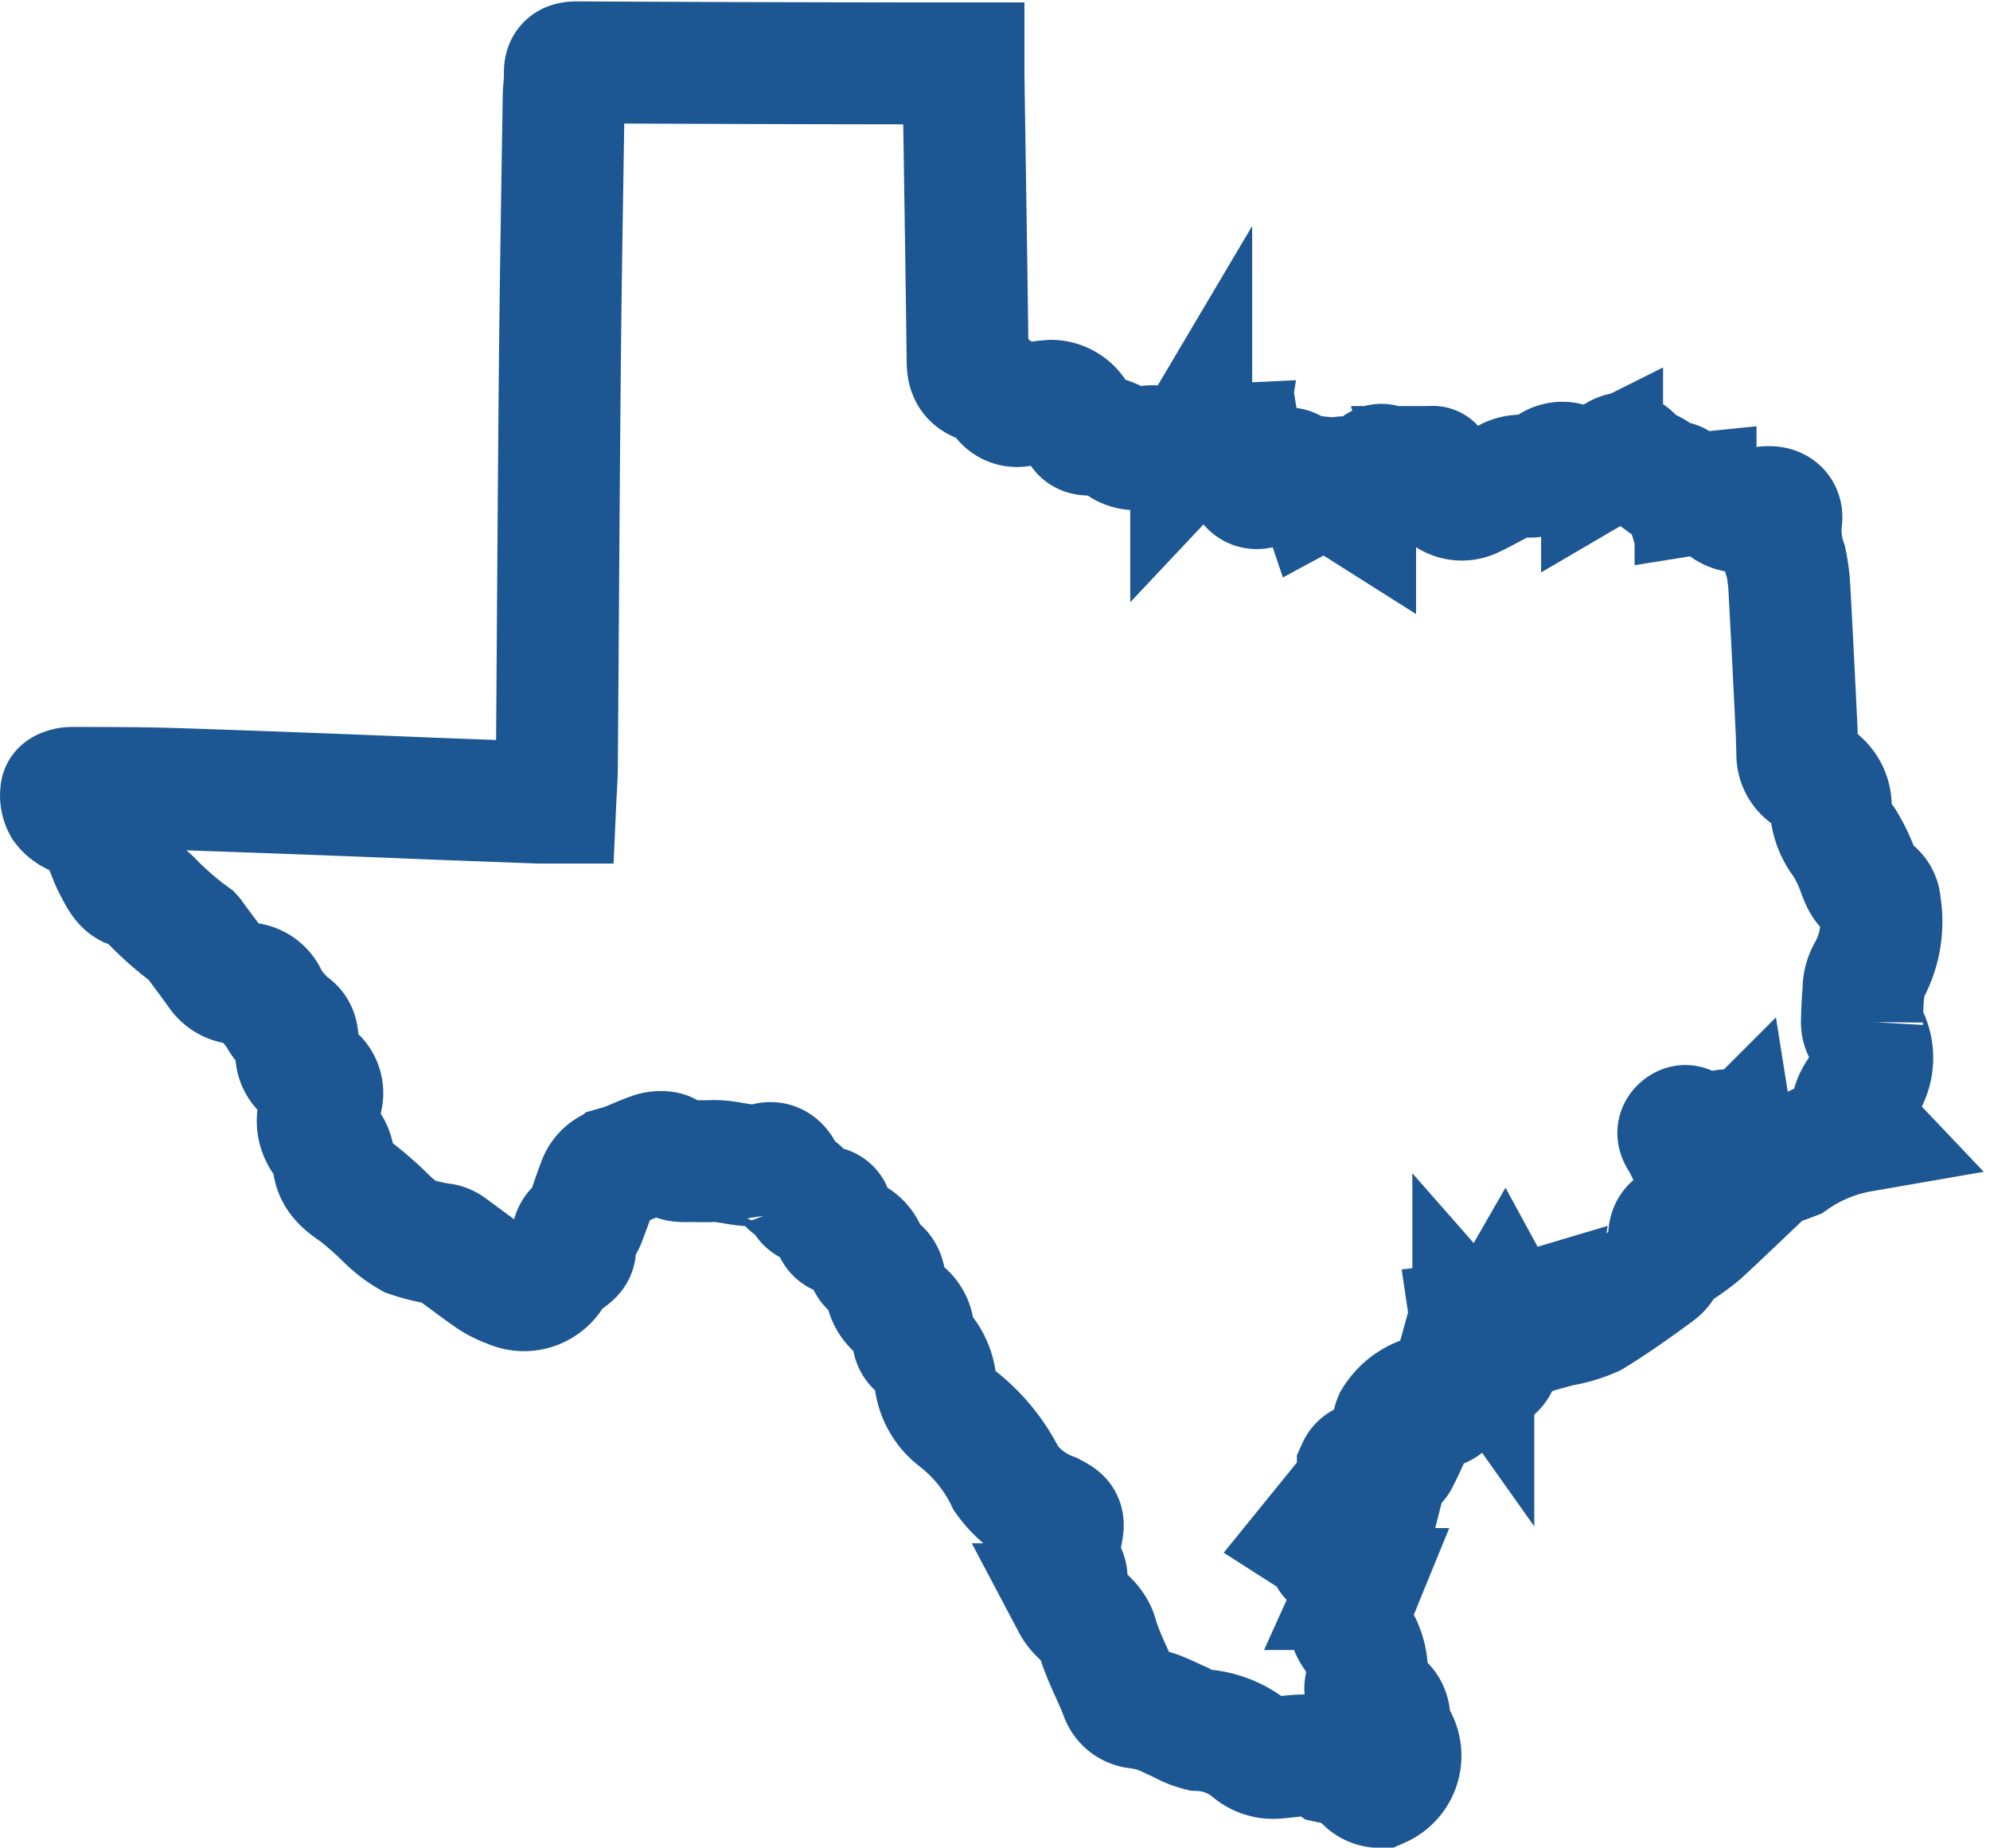
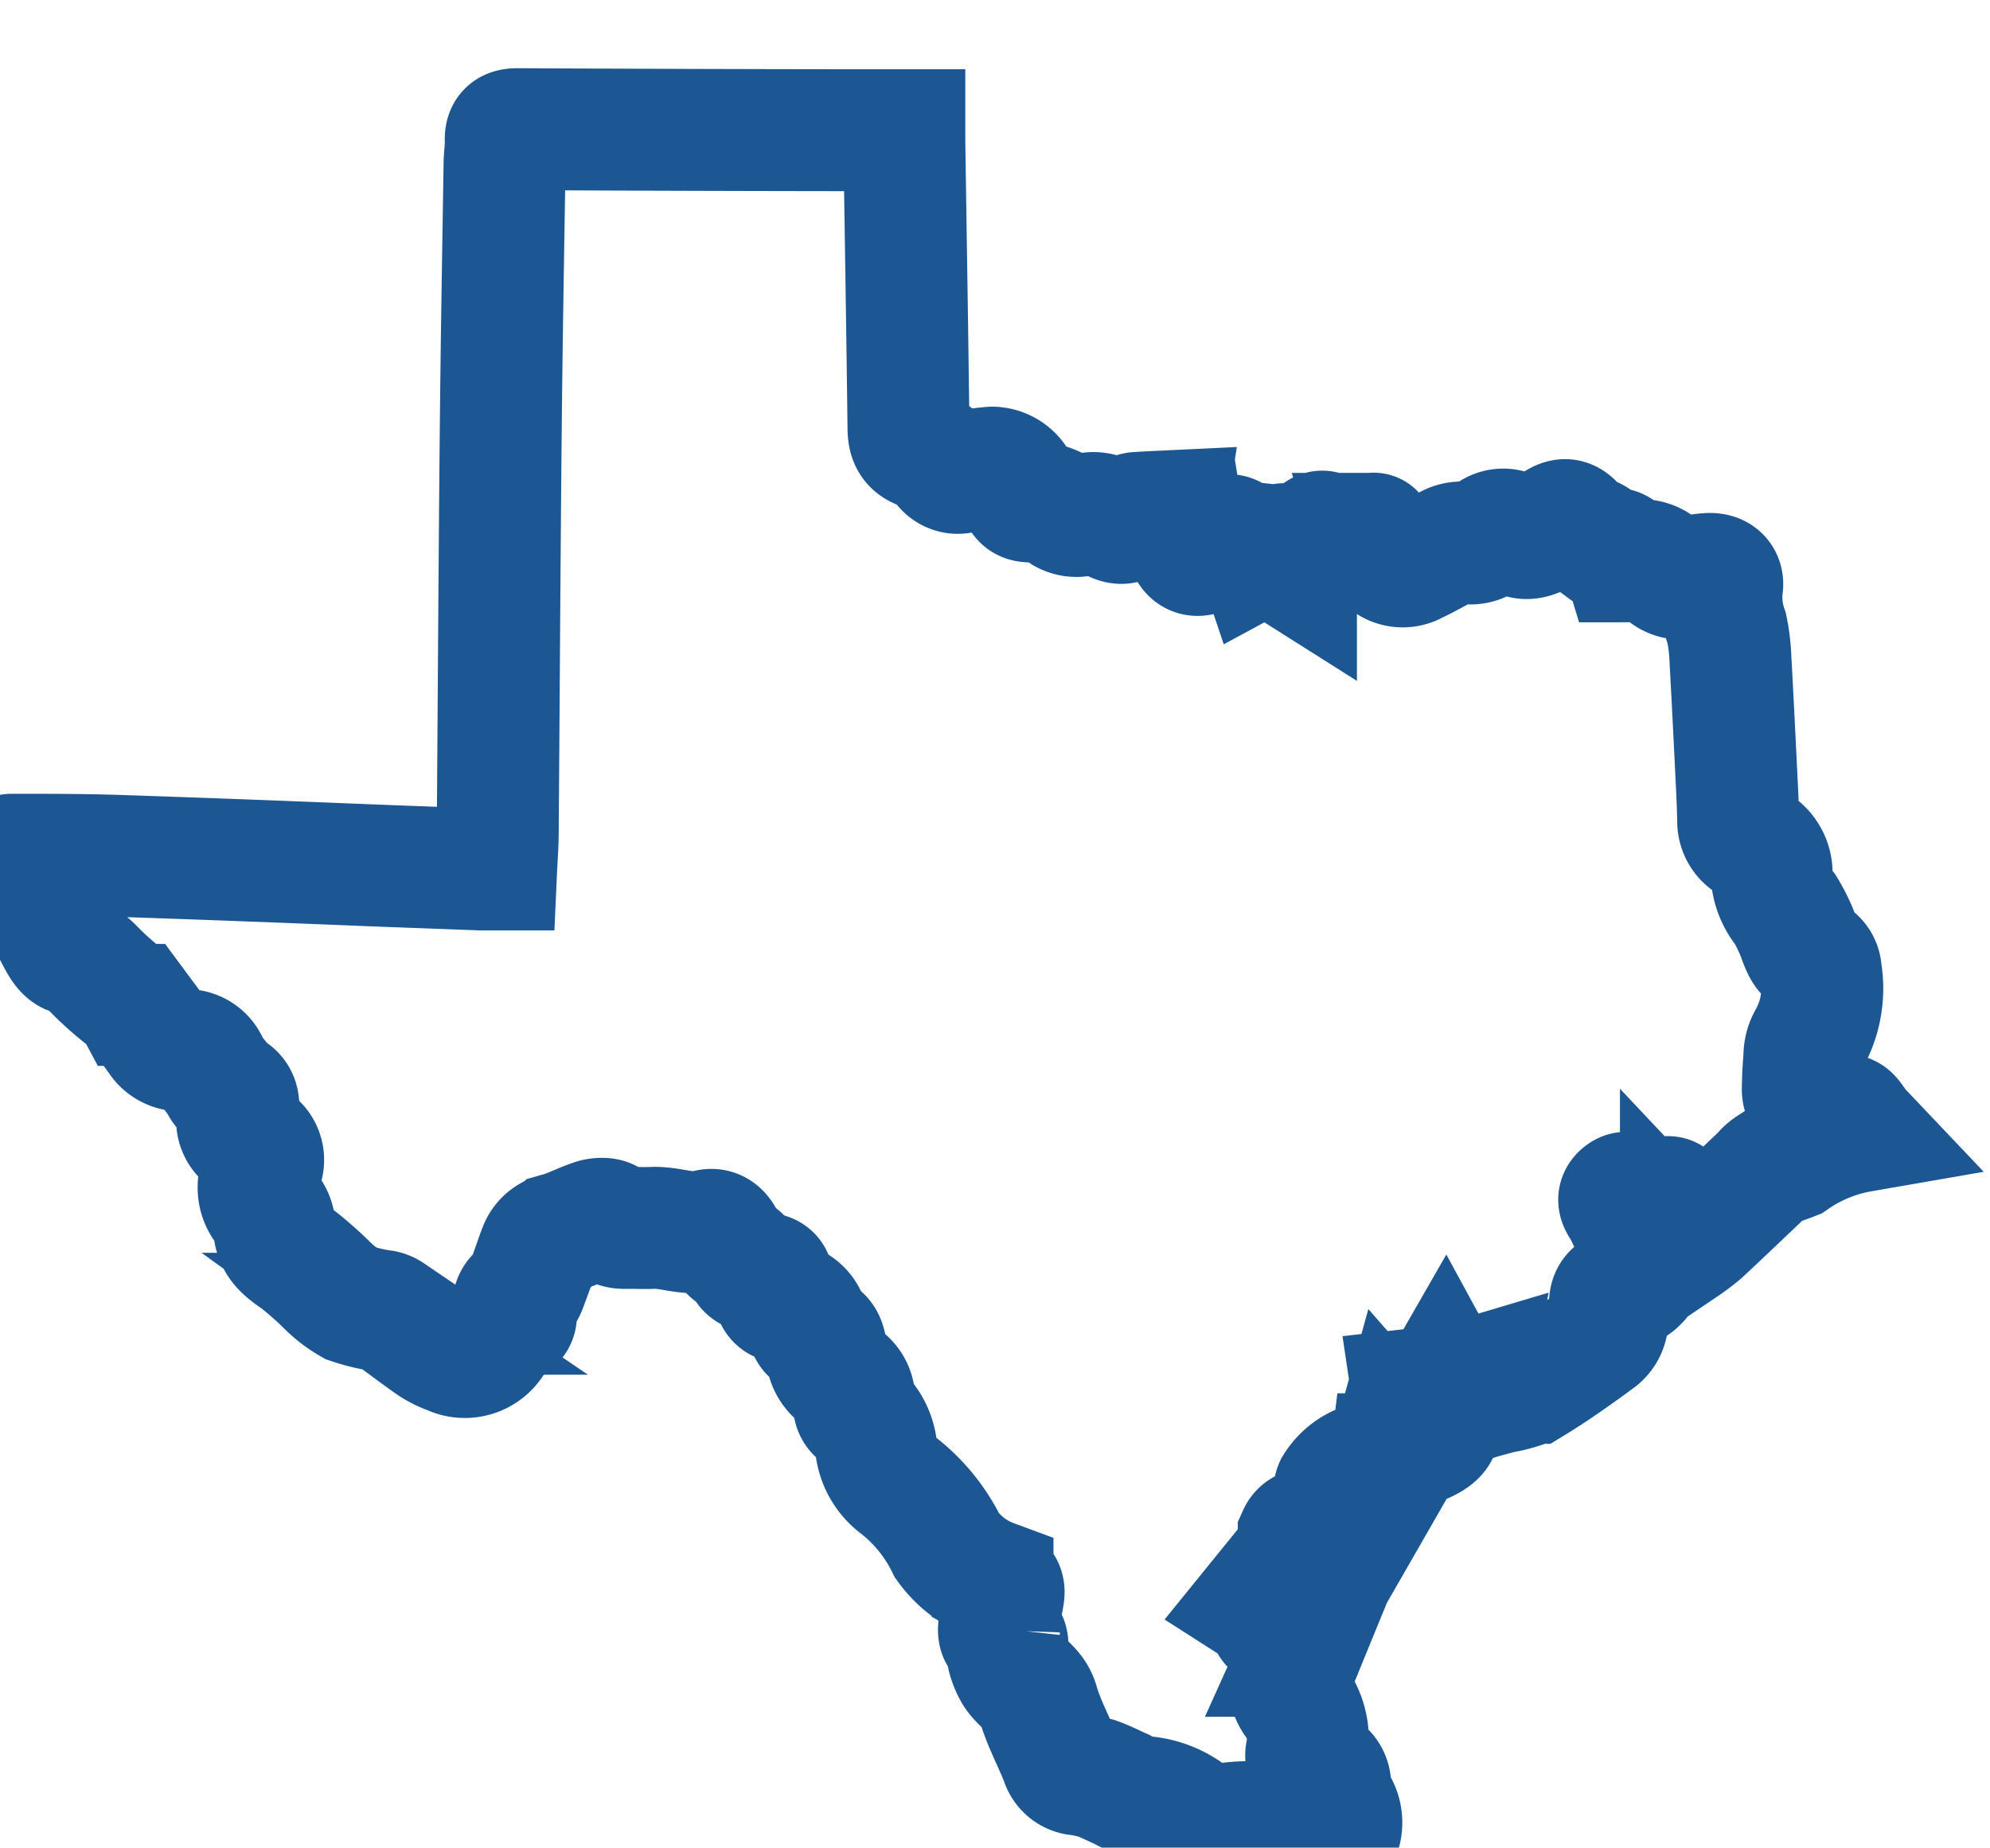
<svg xmlns="http://www.w3.org/2000/svg" width="32.638" height="30.308" viewBox="0 0 32.638 30.308">
-   <path id="Path_22" data-name="Path 22" d="M906.218,923.54A2.788,2.788,0,0,0,905.1,924a3.511,3.511,0,0,1-.358.12.63.63,0,0,0-.151.137c-.333.316-.664.634-1,.946a3.269,3.269,0,0,1-.28.212l-.049-.052c.111-.143.213-.292.334-.427.206-.229.417-.454.636-.669a2.229,2.229,0,0,1,.332-.22c-.133.016-.23.03-.327.038-.155.012-.182-.022-.139-.174.013-.048.049-.1.042-.144a.414.414,0,0,0-.083-.23c-.034-.032-.138.008-.21.021-.02,0-.036.025-.055.038-.167.114-.211.108-.335-.044-.05-.061-.1-.141-.189-.069s-.037.141.009.217c.062.1.106.216.162.323a.955.955,0,0,0,.124.212.51.51,0,0,1-.227.79c-.148.038-.27.052-.269.265,0,.09-.039.194-.045.3a.4.4,0,0,1-.158.26c-.343.252-.689.5-1.053.722a2.151,2.151,0,0,1-.537.158c-.121.034-.242.066-.363.1-.052.015-.1.037-.195.071l.07-.385c-.141.042-.252.318-.425,0l-.143.249a1.08,1.08,0,0,0-.195-.082.884.884,0,0,0-.2,0c.01.067,0,.152.034.2a1.469,1.469,0,0,0,.26.233c.2.153.189.282-.037.4s-.331.1-.506-.1c-.036.13-.062.229-.091.327a.731.731,0,0,1-.093.278c-.052.059-.165.064-.251.093l-.06-.225a.9.9,0,0,0-.518.394.13.13,0,0,0,.008.121c.021.024.078.025.119.023a1.311,1.311,0,0,0,.178-.035,5.424,5.424,0,0,1-.251.551c-.027.047-.144.055-.221.056-.1,0-.2-.034-.3-.027a.174.174,0,0,0-.131.1.182.182,0,0,0,.077.149,2.848,2.848,0,0,0,.334.148c-.077.3-.154.608-.232.909a.2.2,0,0,1-.044.089.574.574,0,0,1-.1.069c-.019-.041-.059-.086-.052-.123.019-.1.022-.189-.126-.236l-.1.3-.415-.236-.06.074c.061.039.124.076.183.118.025.018.062.049.06.071-.018.18.107.18.228.193.34.038.4.136.257.453a1.748,1.748,0,0,1-.087.182.505.505,0,0,0,.01.546,1.07,1.07,0,0,1,.2.841.2.2,0,0,0,.15.26.3.3,0,0,1,.232.323.712.712,0,0,0,.122.328.558.558,0,0,1-.271.766.331.331,0,0,1-.241-.1,1.093,1.093,0,0,0-.567-.3.037.037,0,0,1-.016,0c-.285-.191-.592-.094-.9-.077a.537.537,0,0,1-.369-.115,1.413,1.413,0,0,0-.872-.341,1.169,1.169,0,0,1-.3-.122c-.141-.062-.277-.134-.422-.184a2.464,2.464,0,0,0-.329-.065.318.318,0,0,1-.243-.227c-.124-.317-.292-.619-.384-.944-.069-.241-.293-.328-.395-.521a1,1,0,0,1-.1-.264c-.023-.118.048-.263-.122-.331-.019-.007-.025-.072-.021-.108a4.285,4.285,0,0,1,.06-.48c.042-.2,0-.216-.167-.306a1.592,1.592,0,0,1-.746-.571,2.823,2.823,0,0,0-.81-.994.923.923,0,0,1-.352-.613.917.917,0,0,0-.3-.568.182.182,0,0,1-.064-.142.428.428,0,0,0-.226-.451.5.5,0,0,1-.222-.371c-.018-.148-.03-.308-.23-.341-.027,0-.063-.057-.066-.089a.444.444,0,0,0-.427-.424c-.123-.022-.142-.125-.146-.234-.008-.211-.043-.234-.25-.243-.07,0-.18-.047-.2-.1a.34.34,0,0,0-.206-.217.379.379,0,0,1-.152-.2c-.053-.136-.142-.22-.279-.181-.308.089-.6-.056-.9-.042-.117.006-.234,0-.351,0-.134,0-.26.019-.362-.116-.033-.043-.168-.039-.242-.015-.2.064-.388.168-.59.224a.407.407,0,0,0-.3.236c-.072.179-.127.365-.2.547-.028.074-.054.173-.112.208a.2.2,0,0,0-.1.282c.045.11-.008.16-.087.22a.912.912,0,0,0-.261.248.536.536,0,0,1-.71.229,1.36,1.36,0,0,1-.3-.148c-.235-.163-.462-.338-.694-.506a.3.3,0,0,0-.105-.045,2.831,2.831,0,0,1-.535-.126,1.872,1.872,0,0,1-.4-.309,5.785,5.785,0,0,0-.473-.416c-.214-.145-.4-.282-.382-.58a.458.458,0,0,0-.126-.247.527.527,0,0,1-.112-.487c.019-.07.029-.143.041-.214a.351.351,0,0,0-.193-.421.361.361,0,0,1-.21-.415c.029-.182.023-.344-.2-.416-.057-.018-.086-.128-.137-.189a1.27,1.27,0,0,1-.141-.2.387.387,0,0,0-.393-.259.428.428,0,0,1-.417-.192c-.132-.186-.27-.367-.406-.551a.134.134,0,0,0-.019-.027,5.062,5.062,0,0,1-.649-.561,1.054,1.054,0,0,0-.4-.26c-.1-.052-.167-.2-.231-.319s-.095-.227-.146-.339a.936.936,0,0,0-.485-.512.445.445,0,0,1-.2-.149.358.358,0,0,1-.038-.234c0-.03.107-.062.164-.062.572,0,1.144,0,1.716.018,1.4.046,2.8.1,4.2.157l1.765.066c.077,0,.155,0,.256,0,.009-.2.024-.385.026-.573.017-2.187.028-4.375.049-6.562.014-1.475.04-2.95.063-4.425,0-.134.025-.269.02-.4-.005-.151.057-.183.2-.183q2.734.014,5.469.017h.868c0,.065,0,.129,0,.193.023,1.559.049,3.118.068,4.677,0,.19.04.307.25.368a.9.9,0,0,1,.333.27.284.284,0,0,0,.311.1,2.993,2.993,0,0,1,.481-.073.472.472,0,0,1,.454.387c.007.114.055.166.163.167a1.066,1.066,0,0,1,.565.188.409.409,0,0,0,.312.035.43.43,0,0,1,.412.047c.137.087.274.147.386-.042a.124.124,0,0,1,.087-.039c.144-.01.289-.016.457-.024-.037.241.031.4.32.315.012.073.018.128.029.181.046.225.169.276.362.149a1.441,1.441,0,0,0,.126-.11c.108-.091.2-.249.358-.045.038.048.167.024.263.034l.071.211c.1-.054.177-.108.266-.15.223-.107.321-.041.3.2,0,.048,0,.1,0,.147l.049.031a1.115,1.115,0,0,0,.153-.18c.061-.112.095-.241.159-.351.083-.142.168-.133.24.015a.268.268,0,0,0,.393.084c.1-.054.207-.111.312-.164.013-.007.032,0,.014,0a1.612,1.612,0,0,0,.181.4.4.4,0,0,0,.5.08c.183-.083.355-.19.537-.275a.454.454,0,0,1,.263-.062.412.412,0,0,0,.39-.094.337.337,0,0,1,.48-.035c.138.106.291.04.429-.029a1.025,1.025,0,0,0,.15-.107c.2-.152.279-.141.424.064.016.023.032.062.051.064a.565.565,0,0,1,.407.26.049.049,0,0,0,.045.007c.175-.084.214.04.256.178.065,0,.131-.006.2-.013a.472.472,0,0,1,.426.151.413.413,0,0,0,.458.121,1.324,1.324,0,0,1,.3-.052c.158-.008.248.072.218.222a1.565,1.565,0,0,0,.08.675,2.96,2.96,0,0,1,.06.5c.04.727.076,1.455.111,2.183.008.156.012.313.016.47a.4.4,0,0,0,.237.371.536.536,0,0,1,.311.478.989.989,0,0,0,.221.6,2.576,2.576,0,0,1,.241.51c.049.12.085.232.229.289a.276.276,0,0,1,.116.218,1.688,1.688,0,0,1-.205,1.133.591.591,0,0,0-.064.288c-.016.165-.023.331-.026.5a.284.284,0,0,0,.037.157.8.8,0,0,1-.014.9C906.1,923.014,905.941,923.248,906.218,923.54Z" transform="translate(-875.693 -904.984)" fill="none" stroke="#1d5793" stroke-width="2" />
+   <path id="Path_22" data-name="Path 22" d="M906.218,923.54A2.788,2.788,0,0,0,905.1,924a3.511,3.511,0,0,1-.358.12.63.63,0,0,0-.151.137c-.333.316-.664.634-1,.946a3.269,3.269,0,0,1-.28.212l-.049-.052a2.229,2.229,0,0,1,.332-.22c-.133.016-.23.03-.327.038-.155.012-.182-.022-.139-.174.013-.048.049-.1.042-.144a.414.414,0,0,0-.083-.23c-.034-.032-.138.008-.21.021-.02,0-.036.025-.055.038-.167.114-.211.108-.335-.044-.05-.061-.1-.141-.189-.069s-.037.141.009.217c.062.1.106.216.162.323a.955.955,0,0,0,.124.212.51.51,0,0,1-.227.79c-.148.038-.27.052-.269.265,0,.09-.039.194-.045.3a.4.4,0,0,1-.158.26c-.343.252-.689.5-1.053.722a2.151,2.151,0,0,1-.537.158c-.121.034-.242.066-.363.1-.052.015-.1.037-.195.071l.07-.385c-.141.042-.252.318-.425,0l-.143.249a1.08,1.08,0,0,0-.195-.082.884.884,0,0,0-.2,0c.01.067,0,.152.034.2a1.469,1.469,0,0,0,.26.233c.2.153.189.282-.037.4s-.331.1-.506-.1c-.036.13-.062.229-.091.327a.731.731,0,0,1-.093.278c-.052.059-.165.064-.251.093l-.06-.225a.9.9,0,0,0-.518.394.13.13,0,0,0,.008.121c.021.024.078.025.119.023a1.311,1.311,0,0,0,.178-.035,5.424,5.424,0,0,1-.251.551c-.027.047-.144.055-.221.056-.1,0-.2-.034-.3-.027a.174.174,0,0,0-.131.1.182.182,0,0,0,.077.149,2.848,2.848,0,0,0,.334.148c-.077.3-.154.608-.232.909a.2.2,0,0,1-.044.089.574.574,0,0,1-.1.069c-.019-.041-.059-.086-.052-.123.019-.1.022-.189-.126-.236l-.1.3-.415-.236-.06.074c.061.039.124.076.183.118.025.018.062.049.06.071-.018.18.107.18.228.193.34.038.4.136.257.453a1.748,1.748,0,0,1-.087.182.505.505,0,0,0,.01.546,1.07,1.07,0,0,1,.2.841.2.2,0,0,0,.15.26.3.3,0,0,1,.232.323.712.712,0,0,0,.122.328.558.558,0,0,1-.271.766.331.331,0,0,1-.241-.1,1.093,1.093,0,0,0-.567-.3.037.037,0,0,1-.016,0c-.285-.191-.592-.094-.9-.077a.537.537,0,0,1-.369-.115,1.413,1.413,0,0,0-.872-.341,1.169,1.169,0,0,1-.3-.122c-.141-.062-.277-.134-.422-.184a2.464,2.464,0,0,0-.329-.065.318.318,0,0,1-.243-.227c-.124-.317-.292-.619-.384-.944-.069-.241-.293-.328-.395-.521a1,1,0,0,1-.1-.264c-.023-.118.048-.263-.122-.331-.019-.007-.025-.072-.021-.108a4.285,4.285,0,0,1,.06-.48c.042-.2,0-.216-.167-.306a1.592,1.592,0,0,1-.746-.571,2.823,2.823,0,0,0-.81-.994.923.923,0,0,1-.352-.613.917.917,0,0,0-.3-.568.182.182,0,0,1-.064-.142.428.428,0,0,0-.226-.451.5.5,0,0,1-.222-.371c-.018-.148-.03-.308-.23-.341-.027,0-.063-.057-.066-.089a.444.444,0,0,0-.427-.424c-.123-.022-.142-.125-.146-.234-.008-.211-.043-.234-.25-.243-.07,0-.18-.047-.2-.1a.34.34,0,0,0-.206-.217.379.379,0,0,1-.152-.2c-.053-.136-.142-.22-.279-.181-.308.089-.6-.056-.9-.042-.117.006-.234,0-.351,0-.134,0-.26.019-.362-.116-.033-.043-.168-.039-.242-.015-.2.064-.388.168-.59.224a.407.407,0,0,0-.3.236c-.072.179-.127.365-.2.547-.028.074-.054.173-.112.208a.2.2,0,0,0-.1.282c.045.11-.008.16-.087.22a.912.912,0,0,0-.261.248.536.536,0,0,1-.71.229,1.36,1.36,0,0,1-.3-.148c-.235-.163-.462-.338-.694-.506a.3.3,0,0,0-.105-.045,2.831,2.831,0,0,1-.535-.126,1.872,1.872,0,0,1-.4-.309,5.785,5.785,0,0,0-.473-.416c-.214-.145-.4-.282-.382-.58a.458.458,0,0,0-.126-.247.527.527,0,0,1-.112-.487c.019-.07.029-.143.041-.214a.351.351,0,0,0-.193-.421.361.361,0,0,1-.21-.415c.029-.182.023-.344-.2-.416-.057-.018-.086-.128-.137-.189a1.27,1.27,0,0,1-.141-.2.387.387,0,0,0-.393-.259.428.428,0,0,1-.417-.192c-.132-.186-.27-.367-.406-.551a.134.134,0,0,0-.019-.027,5.062,5.062,0,0,1-.649-.561,1.054,1.054,0,0,0-.4-.26c-.1-.052-.167-.2-.231-.319s-.095-.227-.146-.339a.936.936,0,0,0-.485-.512.445.445,0,0,1-.2-.149.358.358,0,0,1-.038-.234c0-.03.107-.062.164-.062.572,0,1.144,0,1.716.018,1.4.046,2.8.1,4.2.157l1.765.066c.077,0,.155,0,.256,0,.009-.2.024-.385.026-.573.017-2.187.028-4.375.049-6.562.014-1.475.04-2.95.063-4.425,0-.134.025-.269.02-.4-.005-.151.057-.183.2-.183q2.734.014,5.469.017h.868c0,.065,0,.129,0,.193.023,1.559.049,3.118.068,4.677,0,.19.04.307.25.368a.9.9,0,0,1,.333.27.284.284,0,0,0,.311.1,2.993,2.993,0,0,1,.481-.073.472.472,0,0,1,.454.387c.007.114.055.166.163.167a1.066,1.066,0,0,1,.565.188.409.409,0,0,0,.312.035.43.43,0,0,1,.412.047c.137.087.274.147.386-.042a.124.124,0,0,1,.087-.039c.144-.01.289-.016.457-.024-.037.241.031.4.32.315.012.073.018.128.029.181.046.225.169.276.362.149a1.441,1.441,0,0,0,.126-.11c.108-.091.2-.249.358-.045.038.048.167.024.263.034l.071.211c.1-.054.177-.108.266-.15.223-.107.321-.041.3.2,0,.048,0,.1,0,.147l.049.031a1.115,1.115,0,0,0,.153-.18c.061-.112.095-.241.159-.351.083-.142.168-.133.24.015a.268.268,0,0,0,.393.084c.1-.054.207-.111.312-.164.013-.007.032,0,.014,0a1.612,1.612,0,0,0,.181.4.4.4,0,0,0,.5.08c.183-.083.355-.19.537-.275a.454.454,0,0,1,.263-.062.412.412,0,0,0,.39-.094.337.337,0,0,1,.48-.035c.138.106.291.04.429-.029a1.025,1.025,0,0,0,.15-.107c.2-.152.279-.141.424.064.016.023.032.062.051.064a.565.565,0,0,1,.407.26.049.049,0,0,0,.045.007c.175-.084.214.04.256.178.065,0,.131-.006.2-.013a.472.472,0,0,1,.426.151.413.413,0,0,0,.458.121,1.324,1.324,0,0,1,.3-.052c.158-.008.248.072.218.222a1.565,1.565,0,0,0,.08.675,2.96,2.96,0,0,1,.06.5c.04.727.076,1.455.111,2.183.008.156.012.313.016.47a.4.4,0,0,0,.237.371.536.536,0,0,1,.311.478.989.989,0,0,0,.221.6,2.576,2.576,0,0,1,.241.51c.049.12.085.232.229.289a.276.276,0,0,1,.116.218,1.688,1.688,0,0,1-.205,1.133.591.591,0,0,0-.064.288c-.016.165-.023.331-.026.5a.284.284,0,0,0,.037.157.8.8,0,0,1-.014.9C906.1,923.014,905.941,923.248,906.218,923.54Z" transform="translate(-875.693 -904.984)" fill="none" stroke="#1d5793" stroke-width="2" />
</svg>